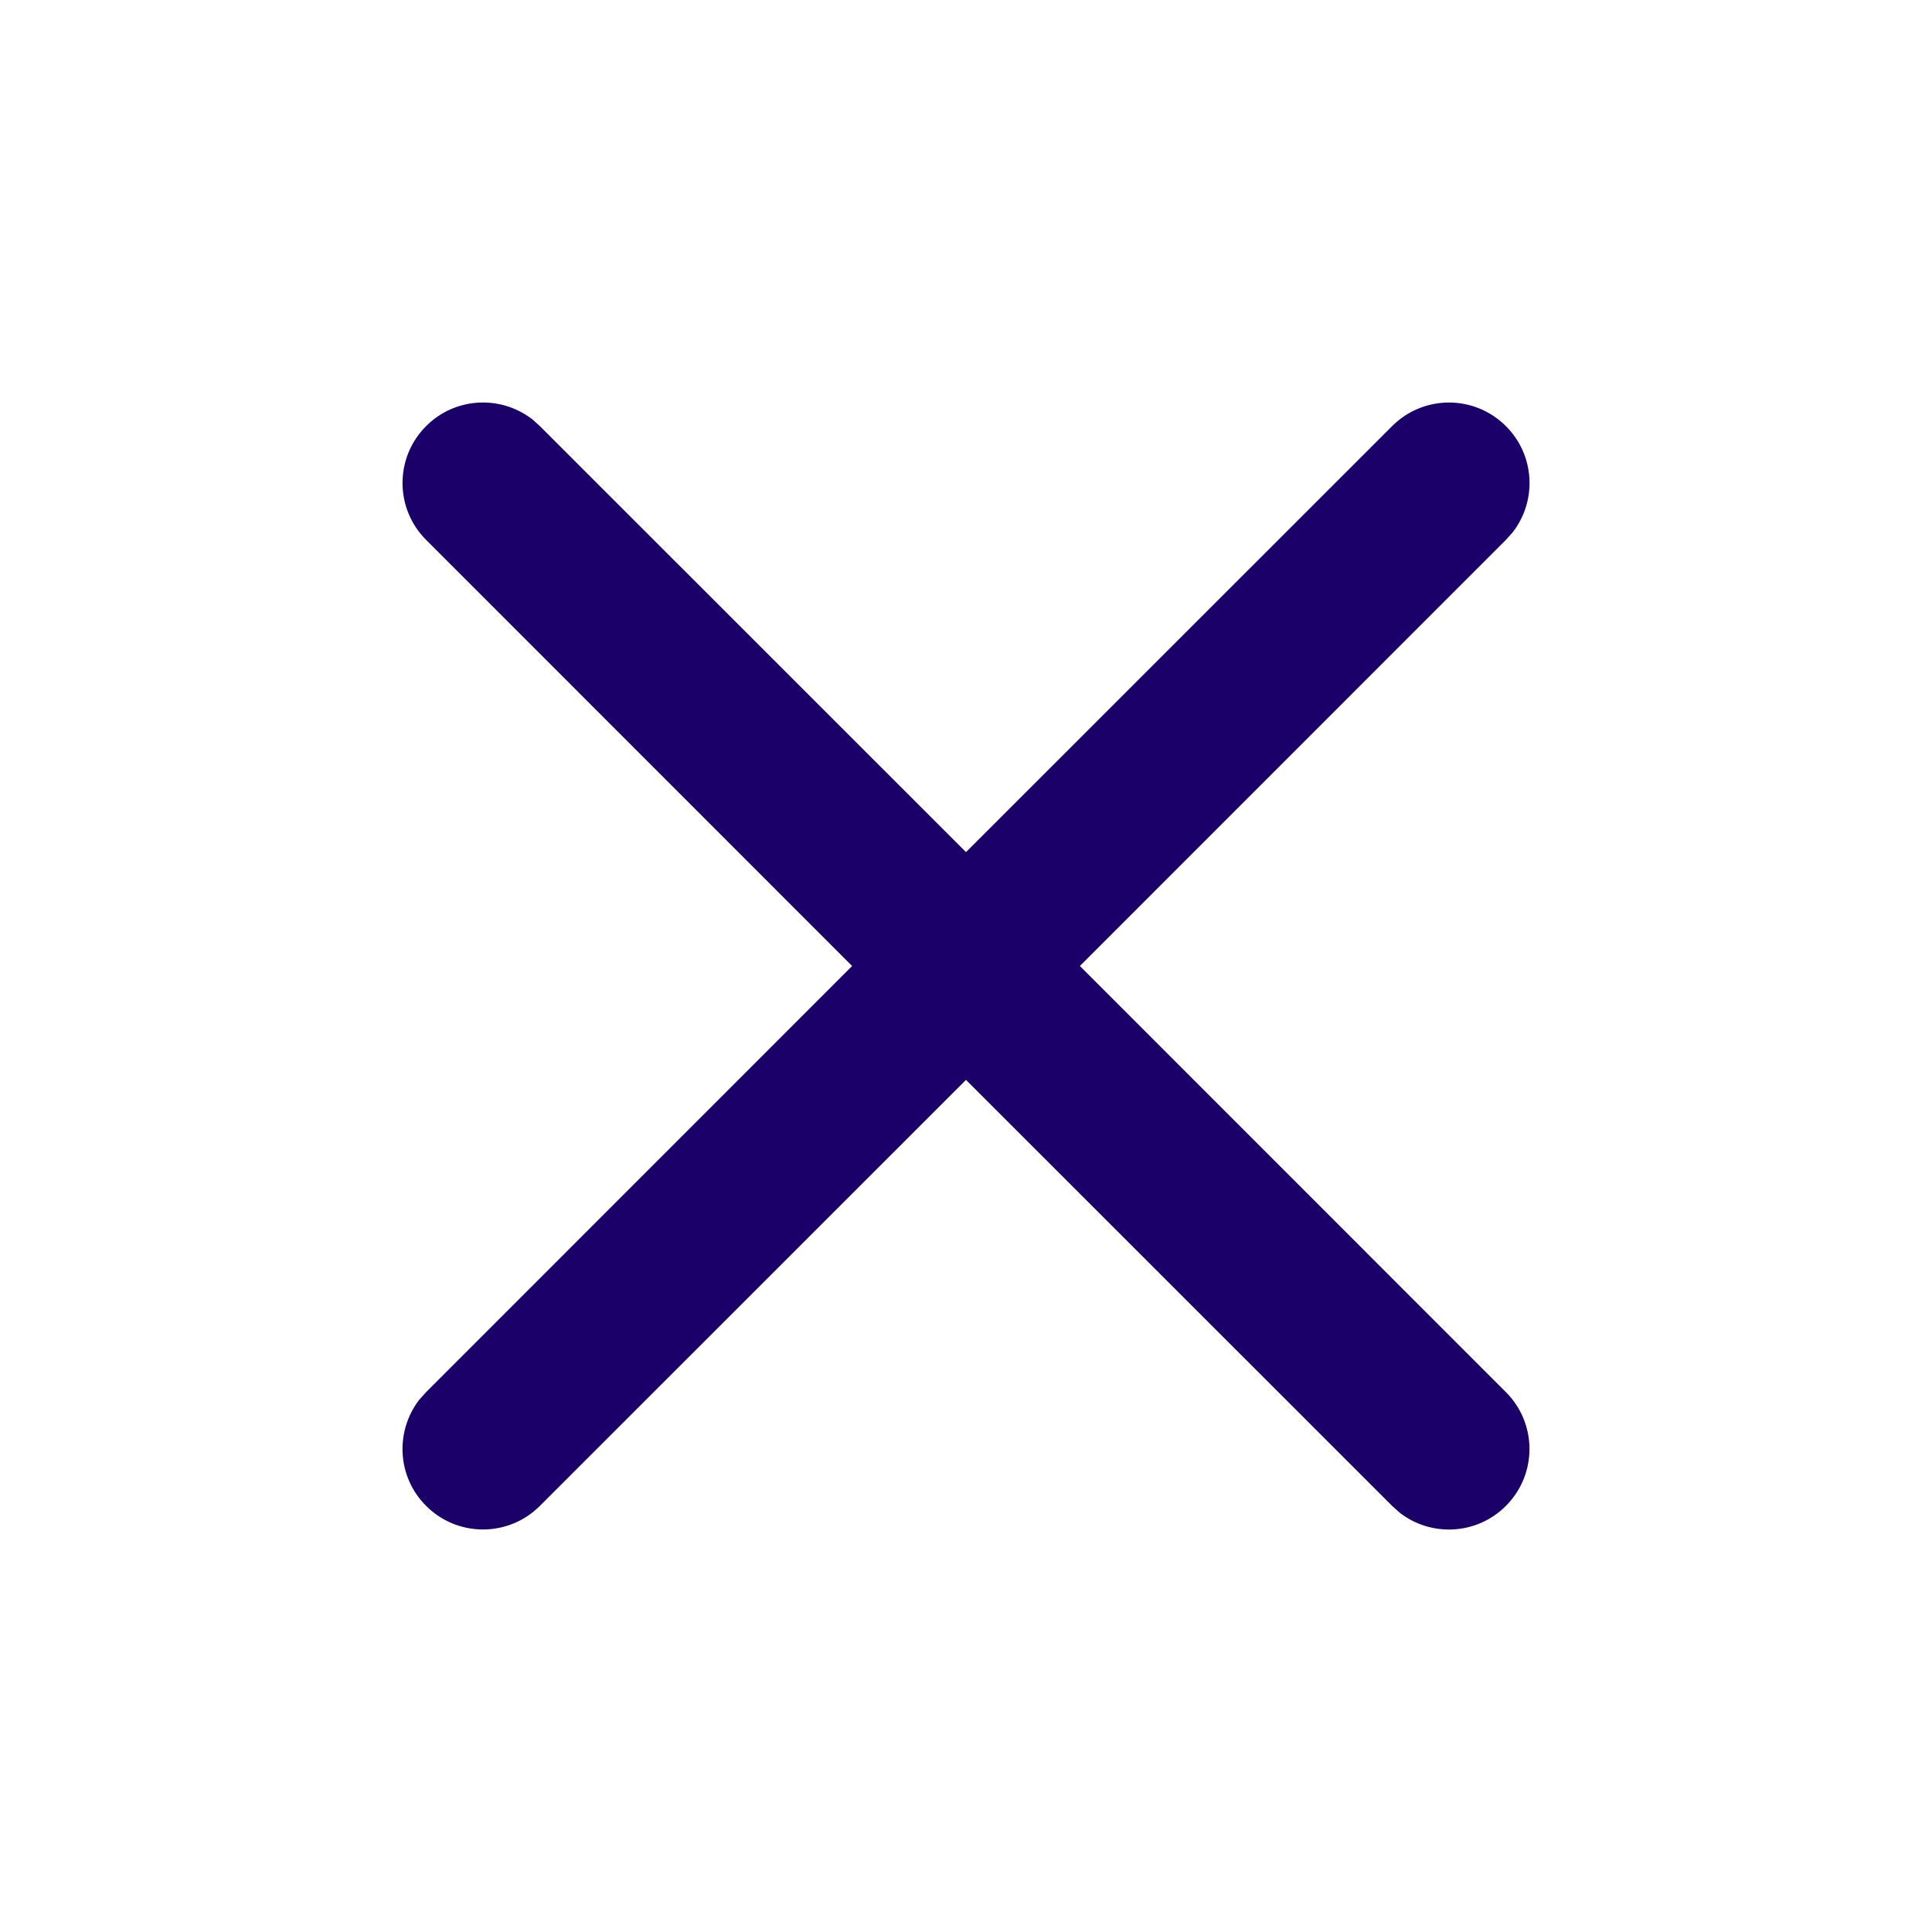
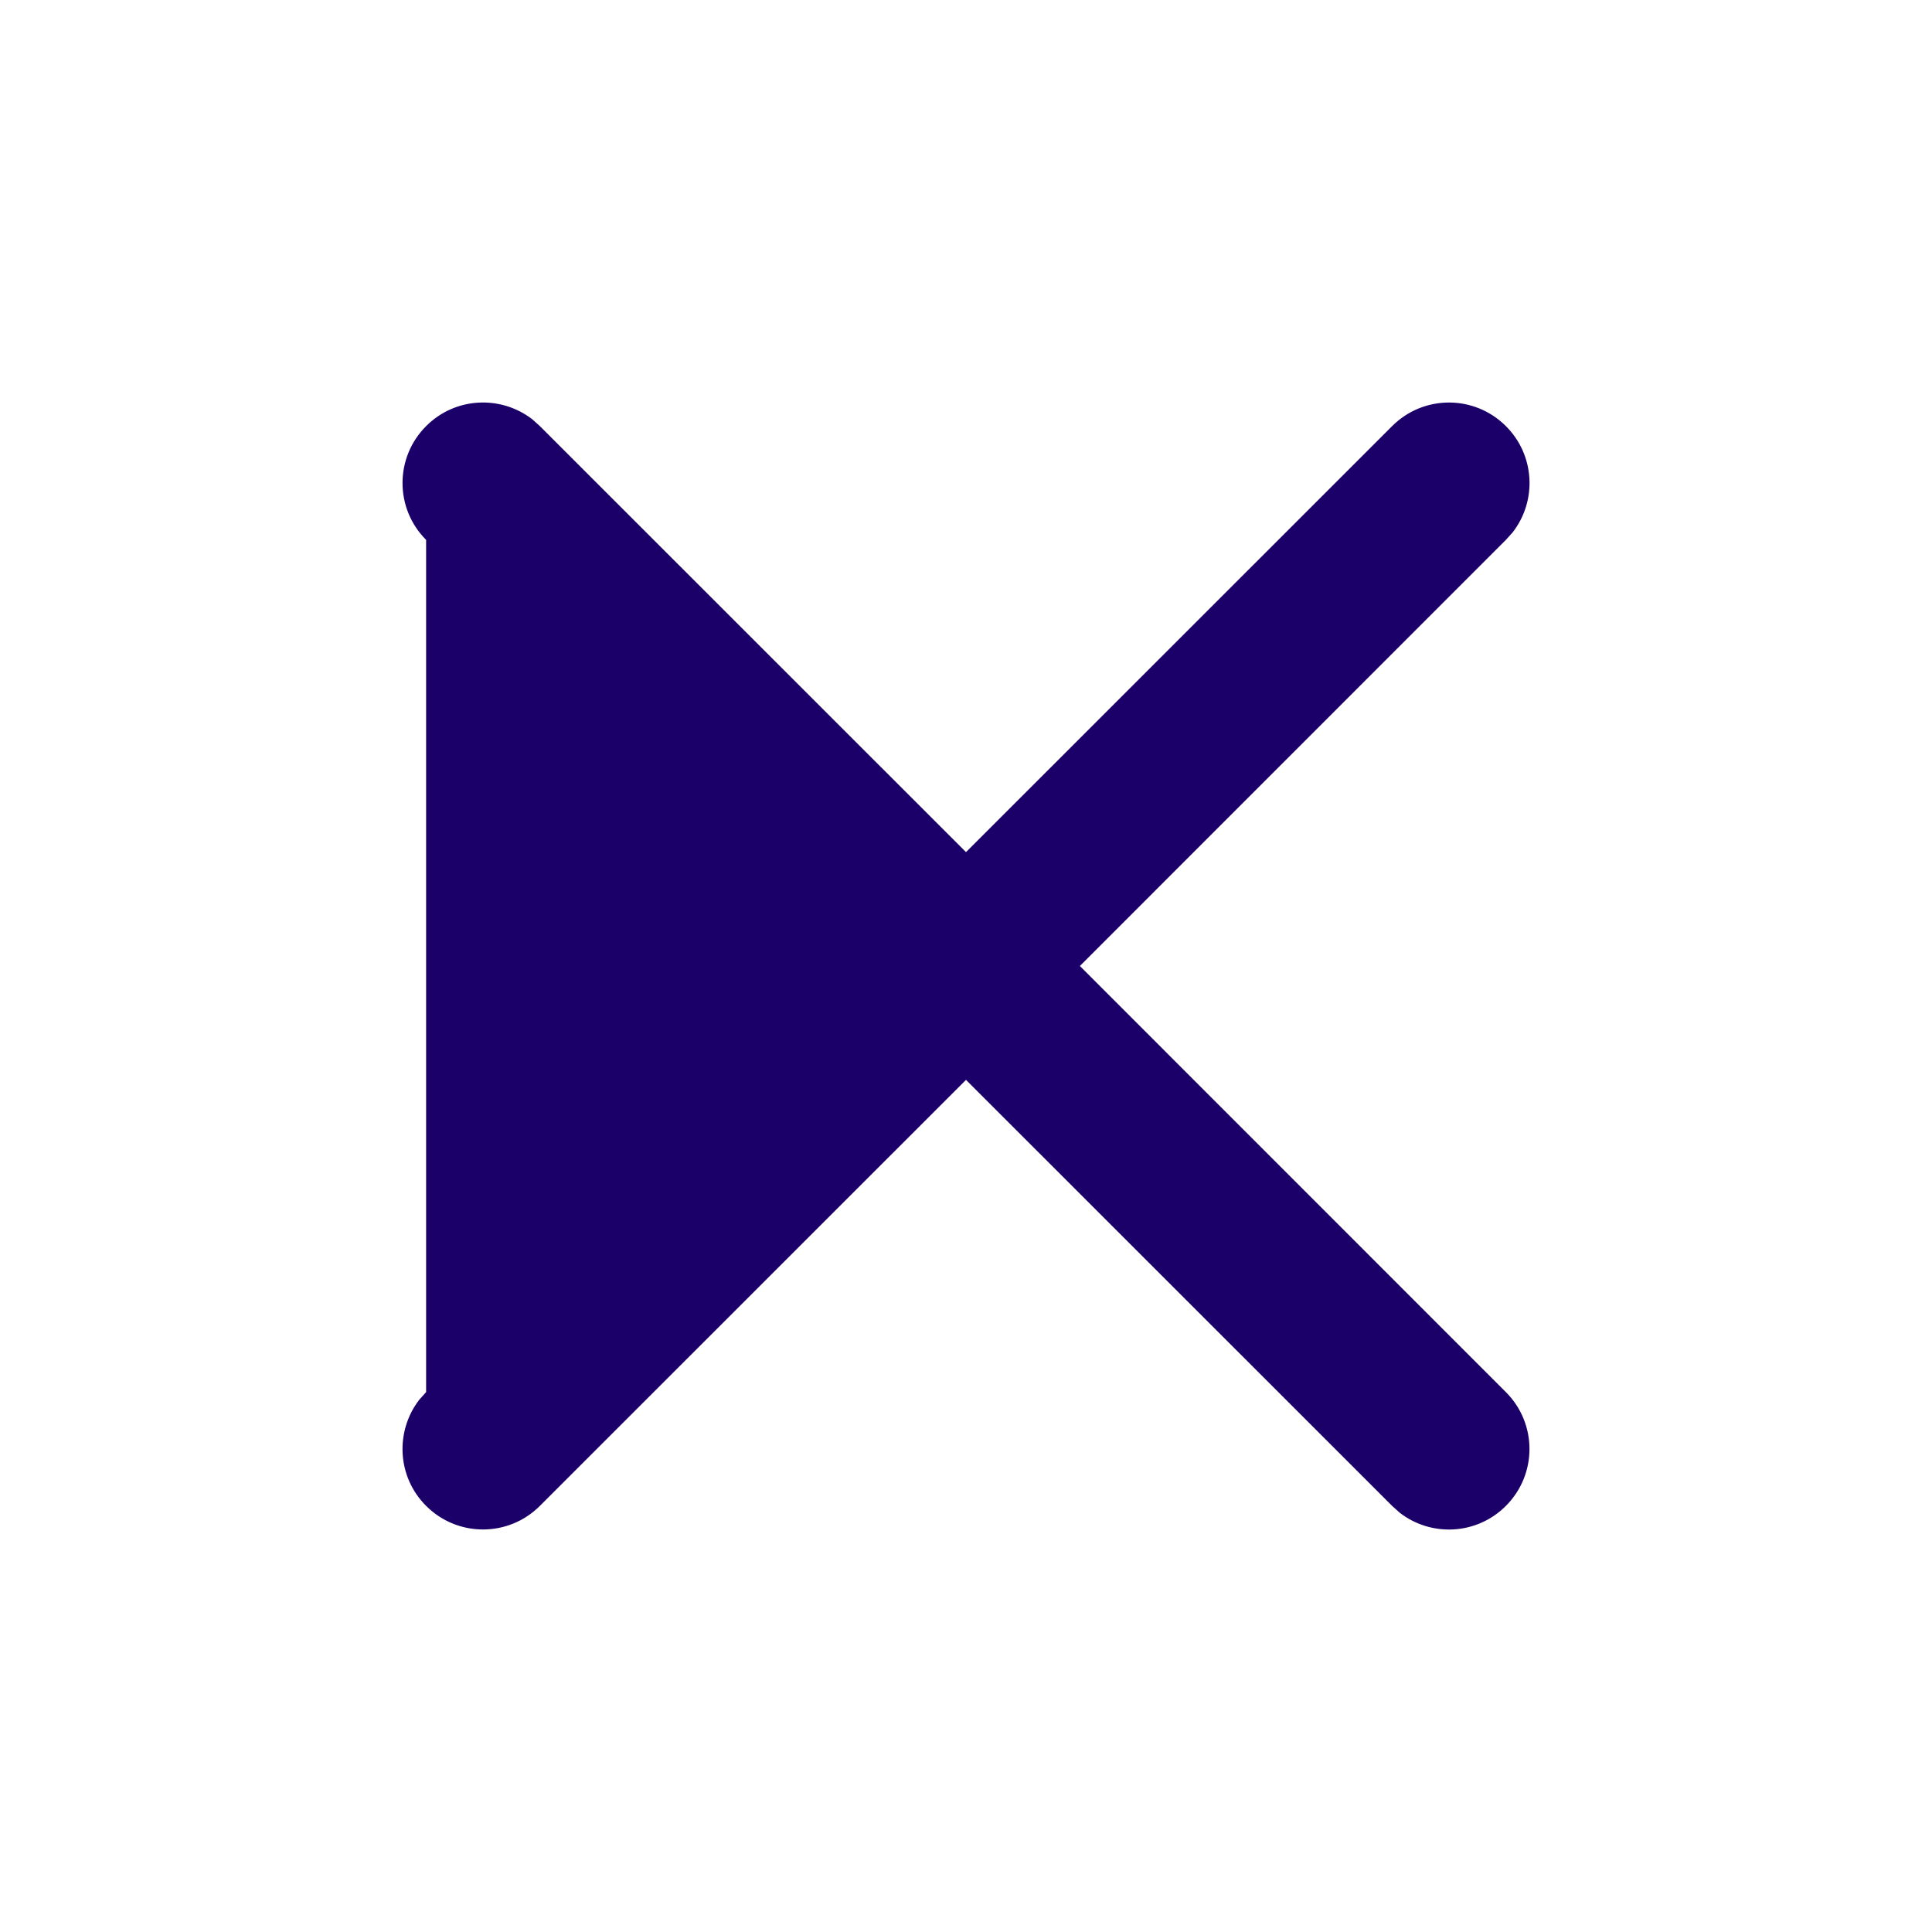
<svg xmlns="http://www.w3.org/2000/svg" width="18" height="18" viewBox="0 0 18 18" fill="none">
-   <path fill-rule="evenodd" clip-rule="evenodd" d="M4.96 3.907C4.665 3.679 4.24 3.699 3.97 3.97C3.677 4.263 3.677 4.737 3.97 5.03L7.939 9L3.97 12.97L3.907 13.04C3.679 13.335 3.699 13.76 3.97 14.03C4.263 14.323 4.737 14.323 5.03 14.03L9 10.061L12.97 14.03L13.04 14.093C13.335 14.322 13.76 14.301 14.03 14.03C14.323 13.737 14.323 13.263 14.03 12.97L10.061 9L14.03 5.03L14.093 4.96C14.322 4.665 14.301 4.24 14.03 3.97C13.737 3.677 13.263 3.677 12.97 3.97L9 7.939L5.03 3.97L4.96 3.907Z" fill="#1C006A" />
+   <path fill-rule="evenodd" clip-rule="evenodd" d="M4.96 3.907C4.665 3.679 4.24 3.699 3.97 3.97C3.677 4.263 3.677 4.737 3.97 5.03L3.97 12.97L3.907 13.04C3.679 13.335 3.699 13.76 3.97 14.03C4.263 14.323 4.737 14.323 5.03 14.03L9 10.061L12.97 14.03L13.04 14.093C13.335 14.322 13.76 14.301 14.03 14.03C14.323 13.737 14.323 13.263 14.03 12.97L10.061 9L14.03 5.03L14.093 4.96C14.322 4.665 14.301 4.24 14.03 3.97C13.737 3.677 13.263 3.677 12.97 3.97L9 7.939L5.03 3.97L4.96 3.907Z" fill="#1C006A" />
</svg>